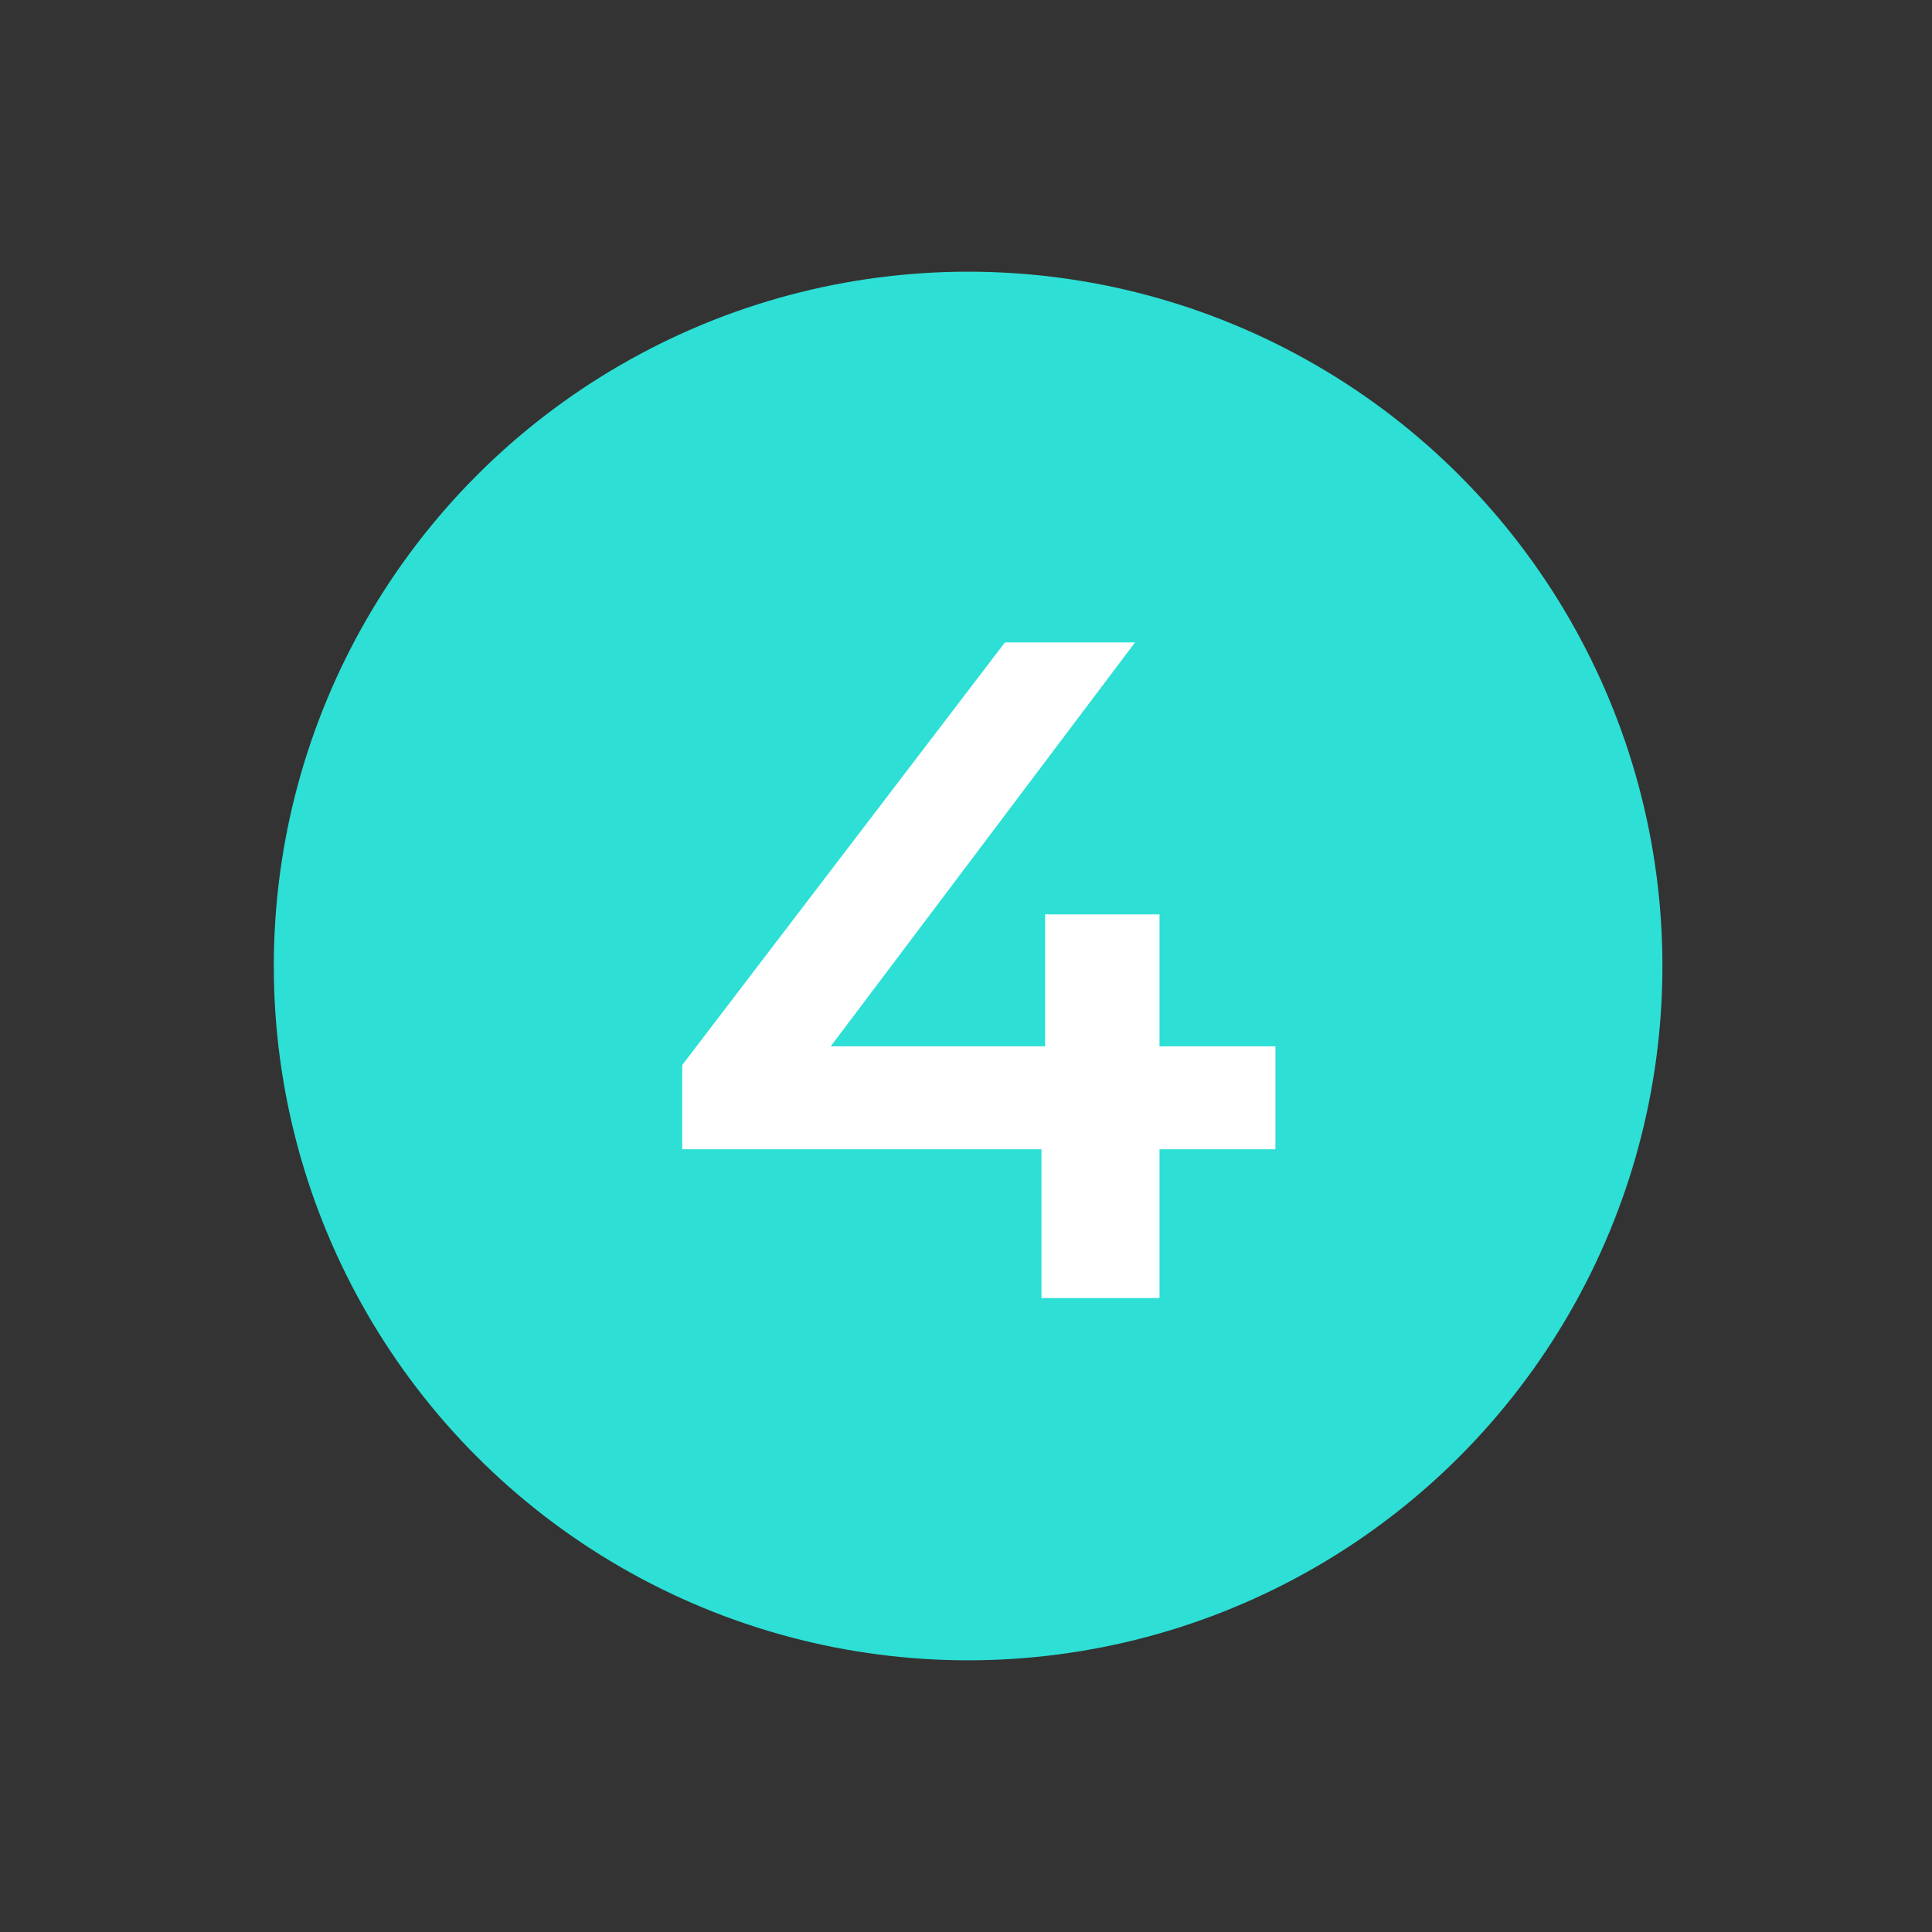
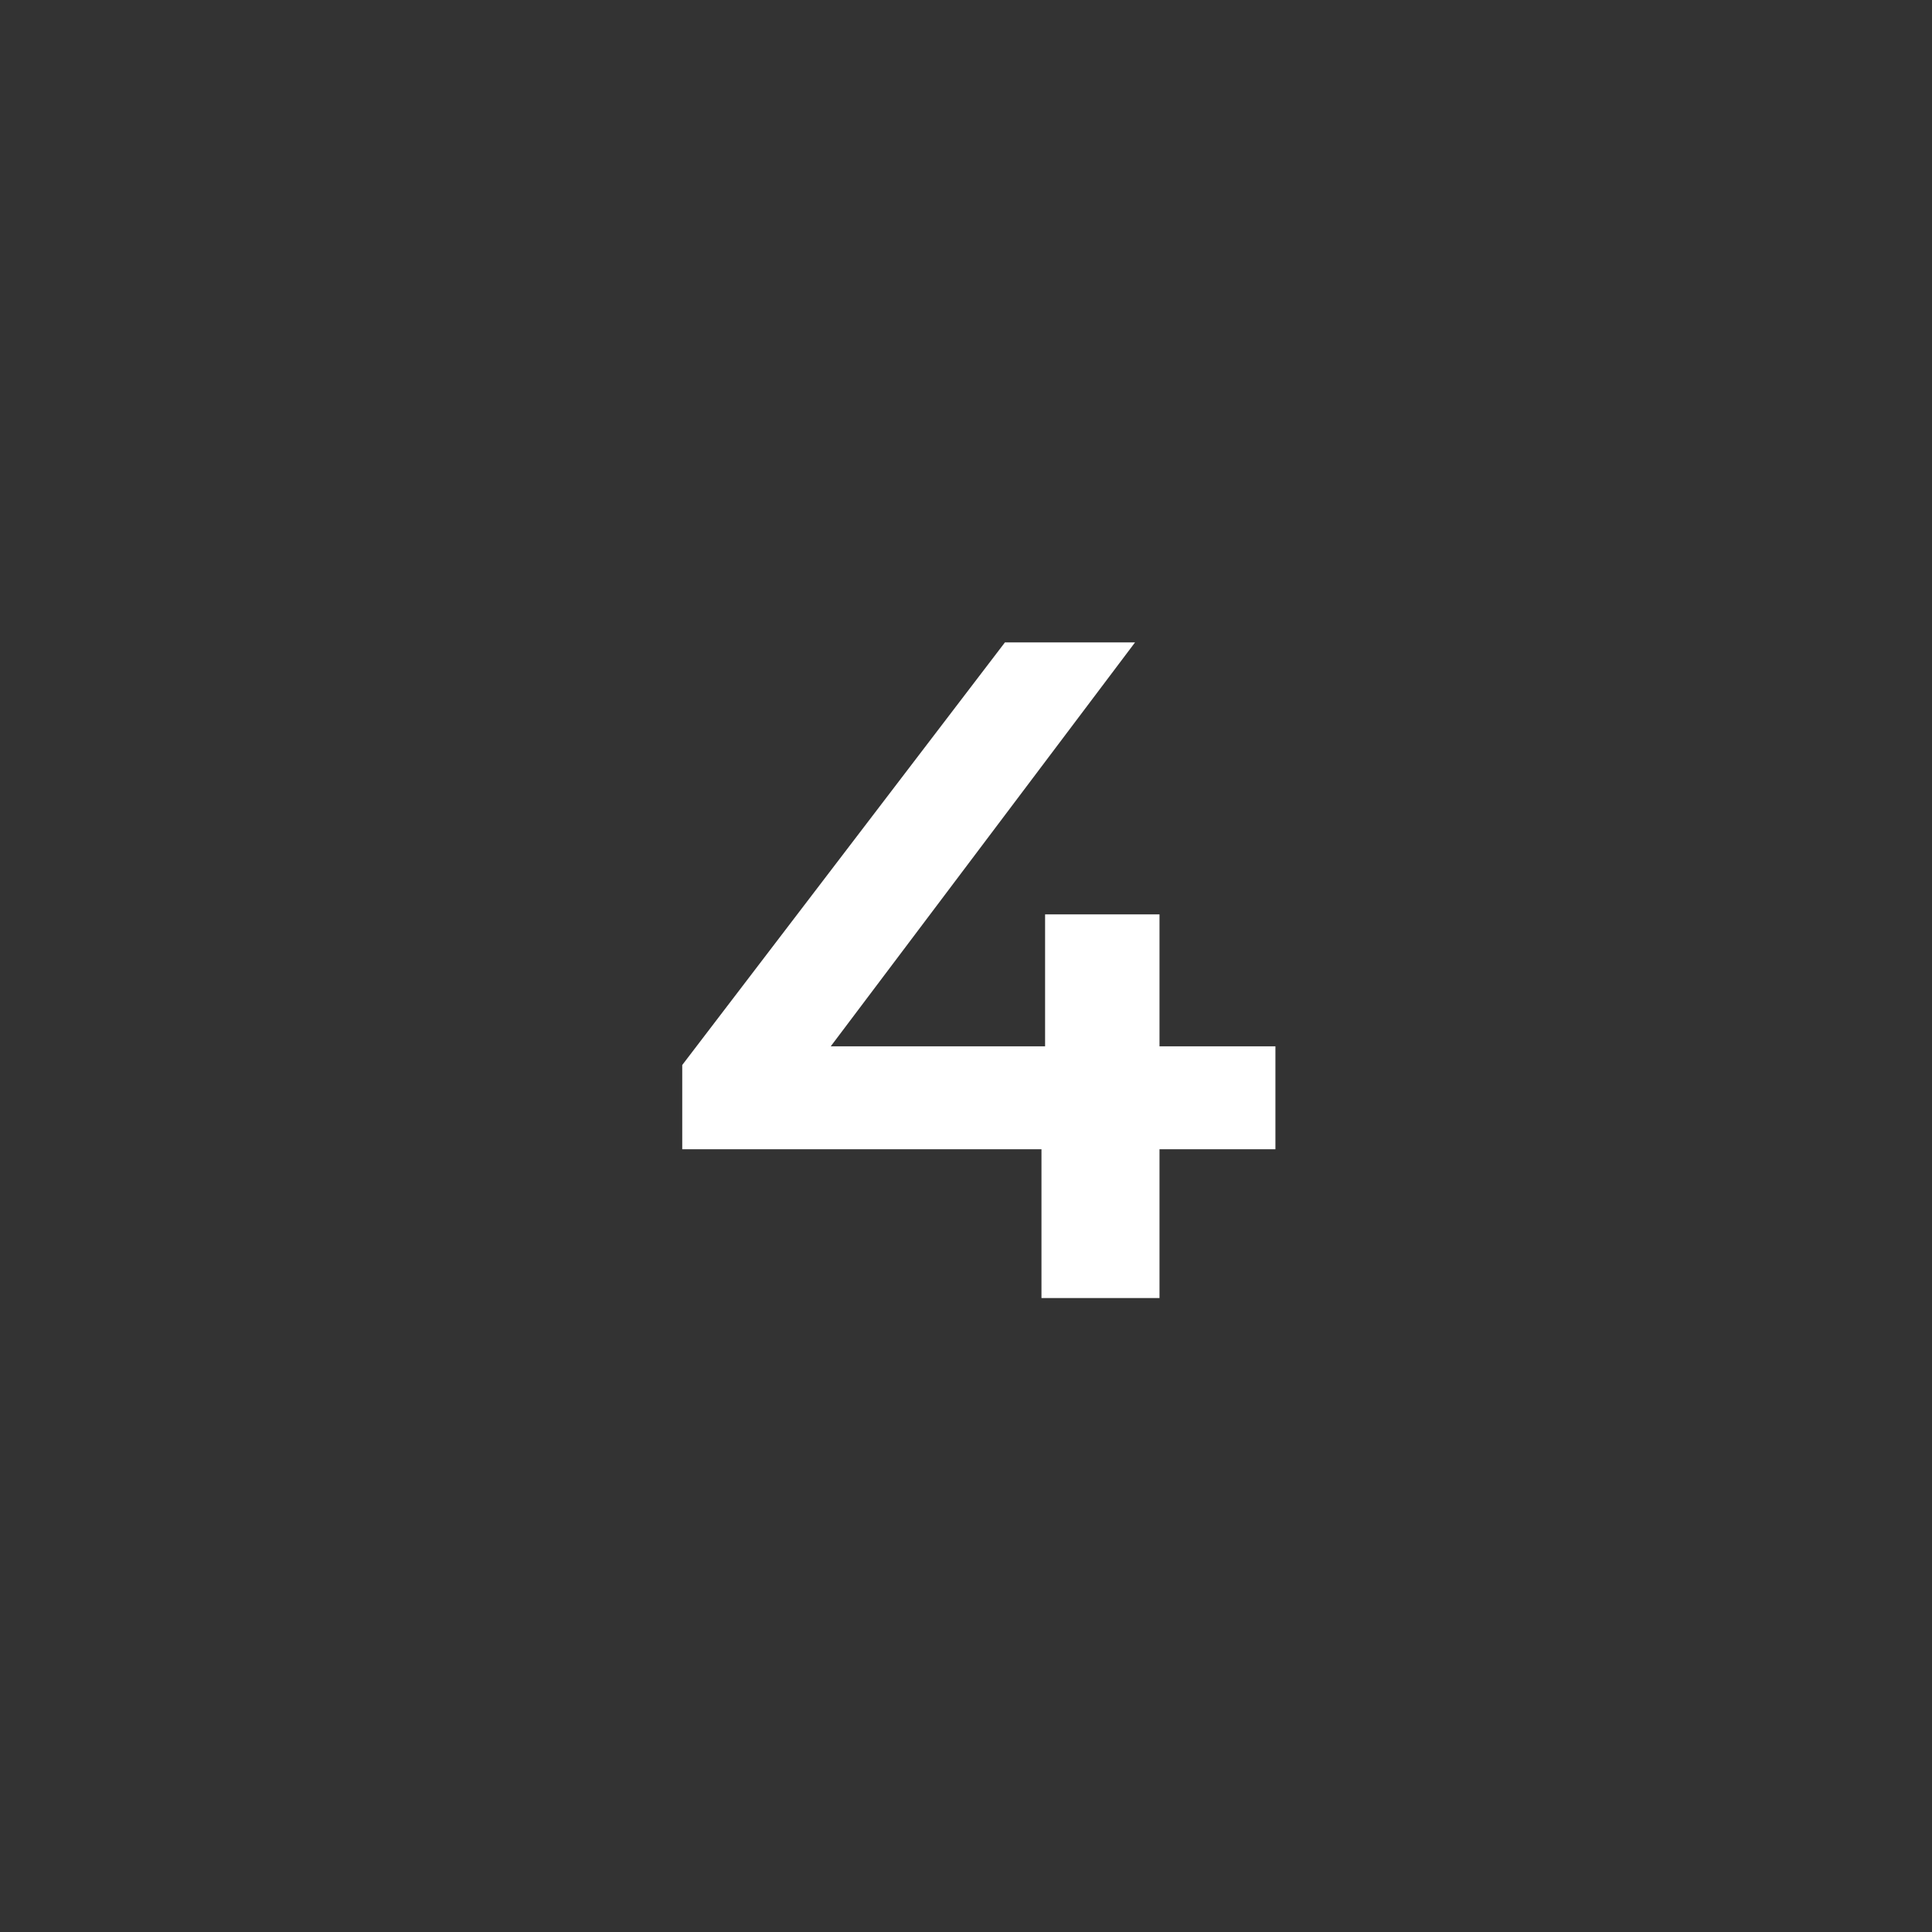
<svg xmlns="http://www.w3.org/2000/svg" id="Capa_1" data-name="Capa 1" viewBox="0 0 64 64">
  <rect x="0" y="0" width="64" height="64" fill="#333333" stroke="none" />
  <defs>
    <style>.cls-1{fill:#2ddfd5;}.cls-2{fill:#fff;}</style>
  </defs>
  <title>4_Numero_Turquesa_SVG</title>
-   <circle class="cls-1" cx="32.07" cy="32" r="23" />
  <path class="cls-2" d="M42.25,38.07H38.41V43H34.5V38.07H22.6V35.28l10.69-14H37.6L27.52,34.66h7.1V30.29h3.79v4.37h3.84Z" />
</svg>